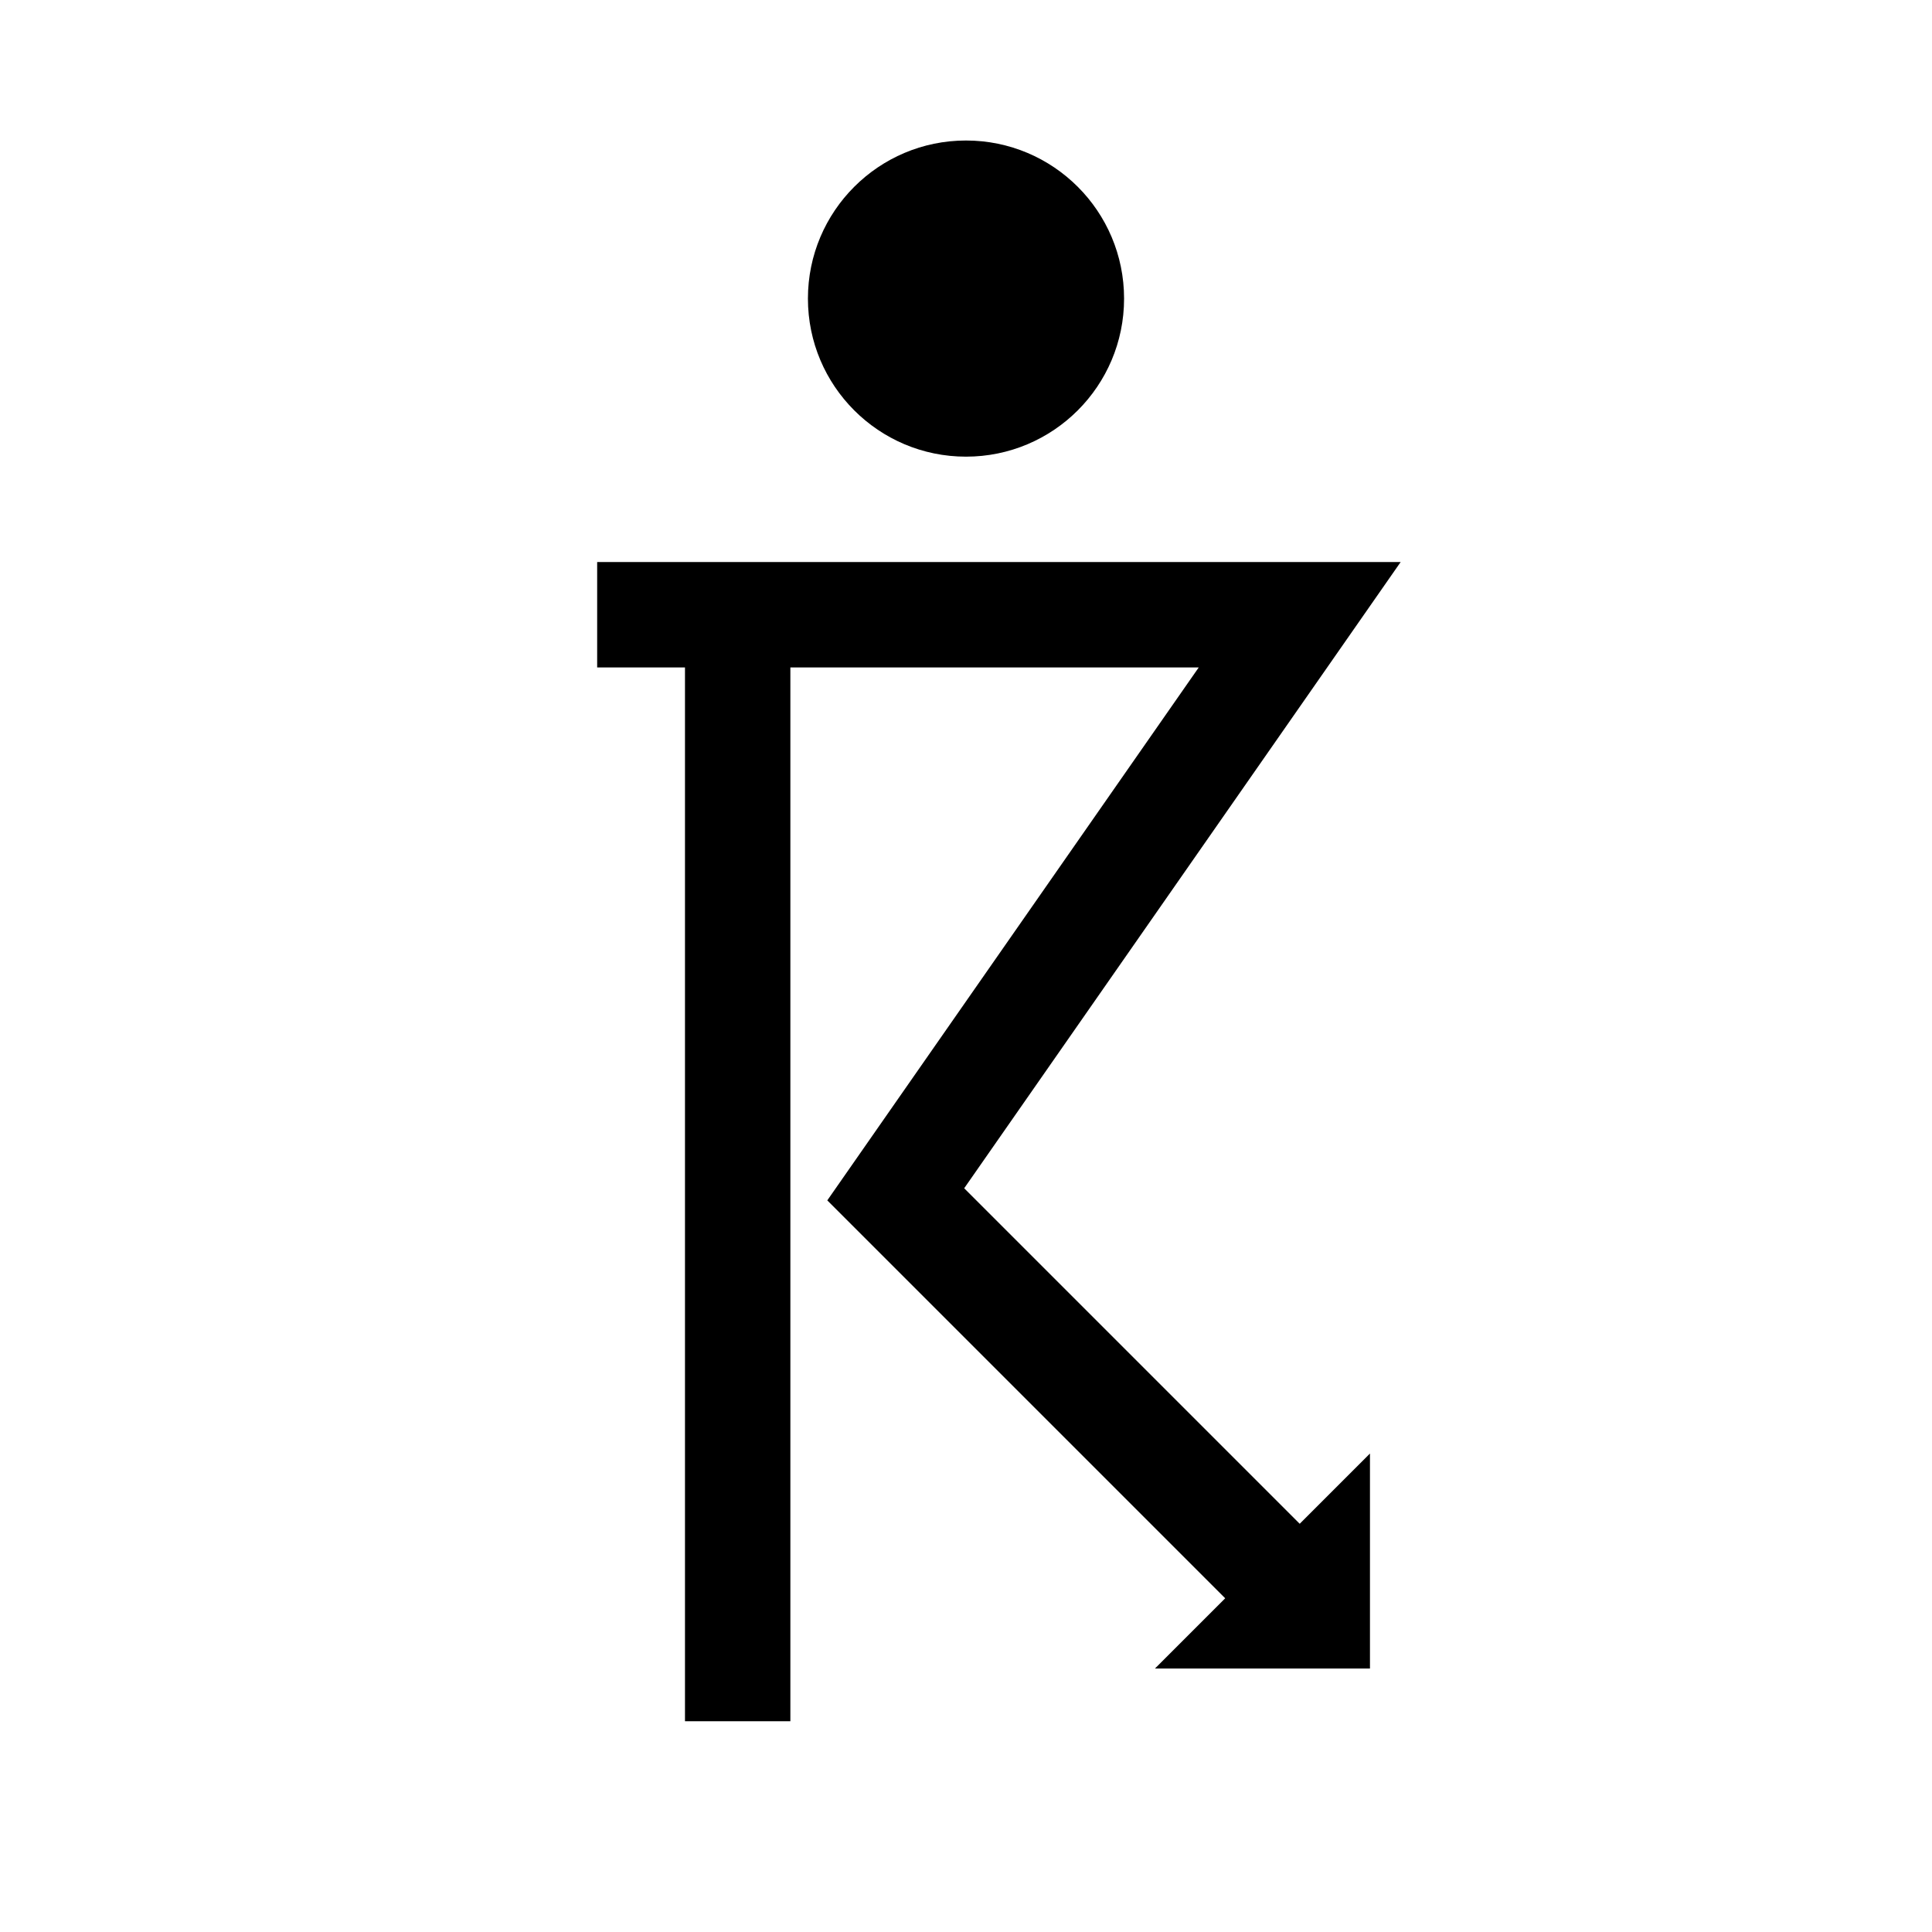
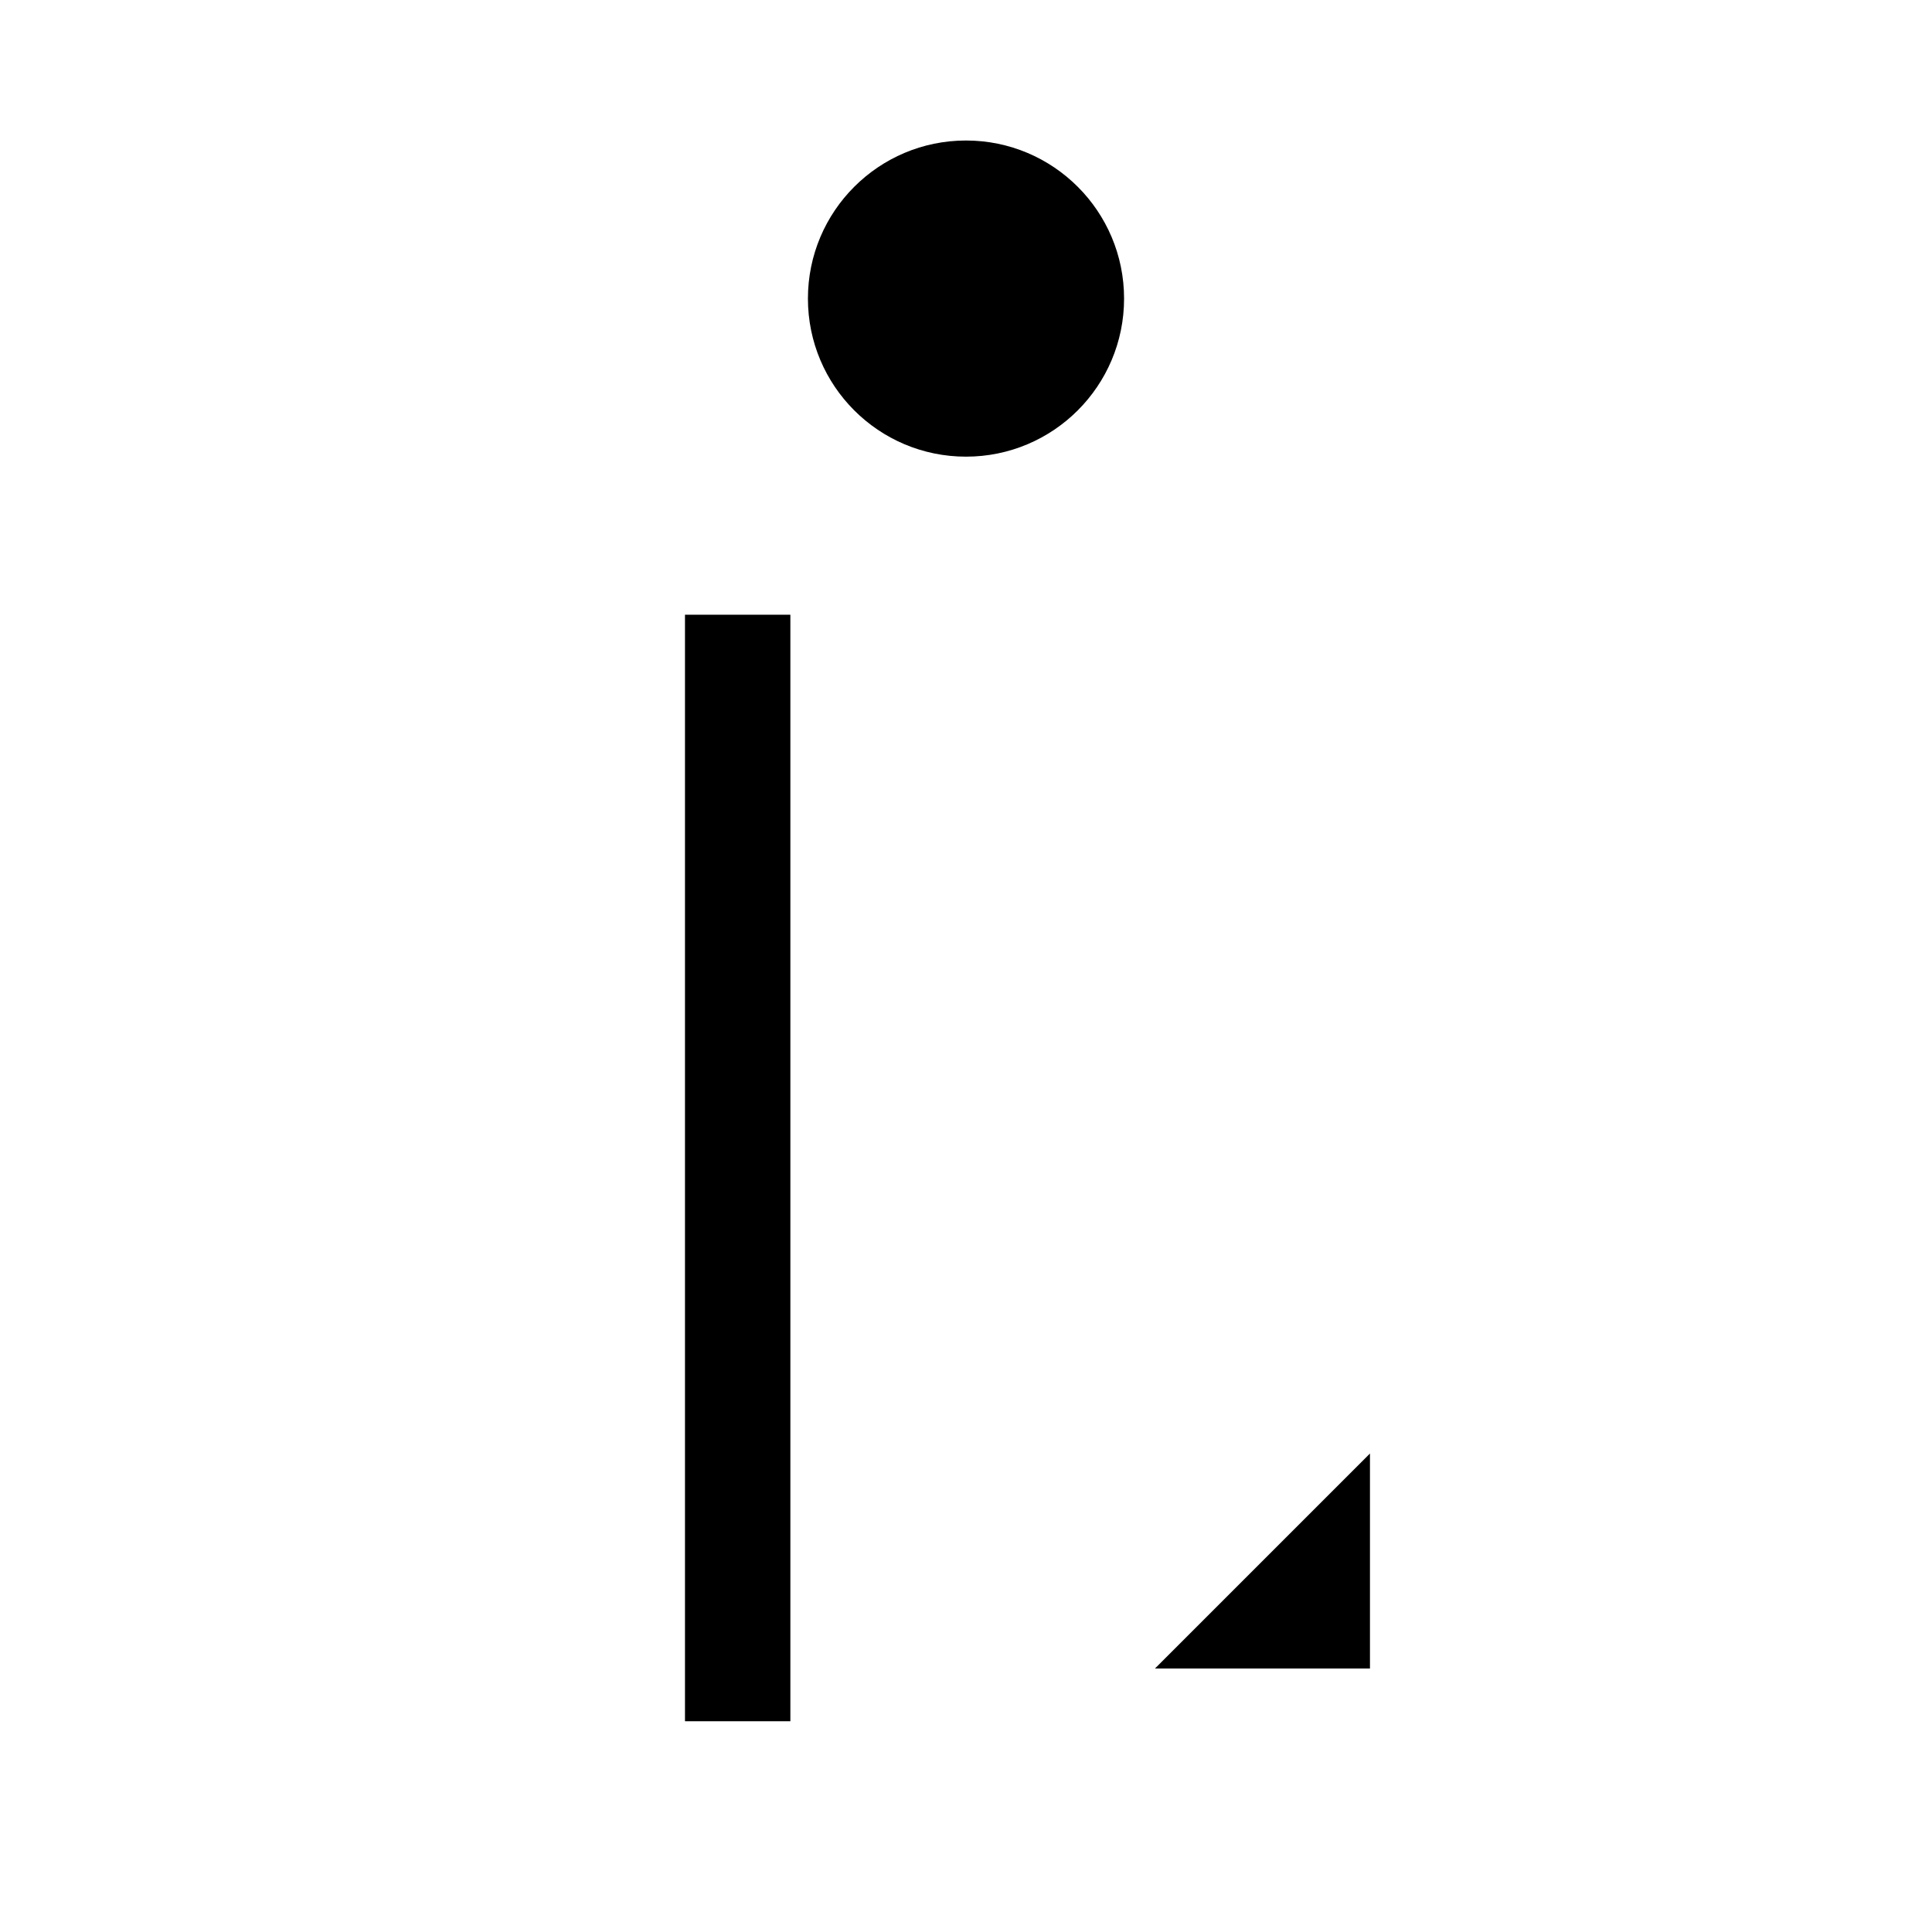
<svg xmlns="http://www.w3.org/2000/svg" version="1.1" width="55" height="55" viewBox="-27.5 -27.5 55 55" id="svg2">
  <title>Present weather reported from a manned weather station: Thunderstorm, slight or moderate, without hail,*** but with rain at time of observation. *** Hail, small hail, snow pellets. French: grêle, grésil ou neige roulée</title>
  <desc>WMO international weather symbol: Precipitation at the station at the time of Showery precipitation, or precipitation with current or recent thunderstorm:Thunderstorm at time of observation: Present weather reported from a manned weather station: Thunderstorm, slight or moderate, without hail,*** but with rain at time of observation. *** Hail, small hail, snow pellets. French: grêle, grésil ou neige roulée</desc>
  <g id="ww_95">
    <circle cx="0" cy="-19" r="4.5" id="circle6" style="fill:#000000" />
-     <path d="m -10.5,-10 h 20 L -2,6.5 l 12,12" id="path8" style="fill:none;stroke:#000000;stroke-width:3" />
    <path d="M -6.5,-10 V 21.5" id="path10" style="fill:none;stroke:#000000;stroke-width:3" />
    <path d="m 9,18.5 h 1 v -1 z" id="path12" style="fill:#000000;stroke:#000000;stroke-width:3" />
  </g>
</svg>